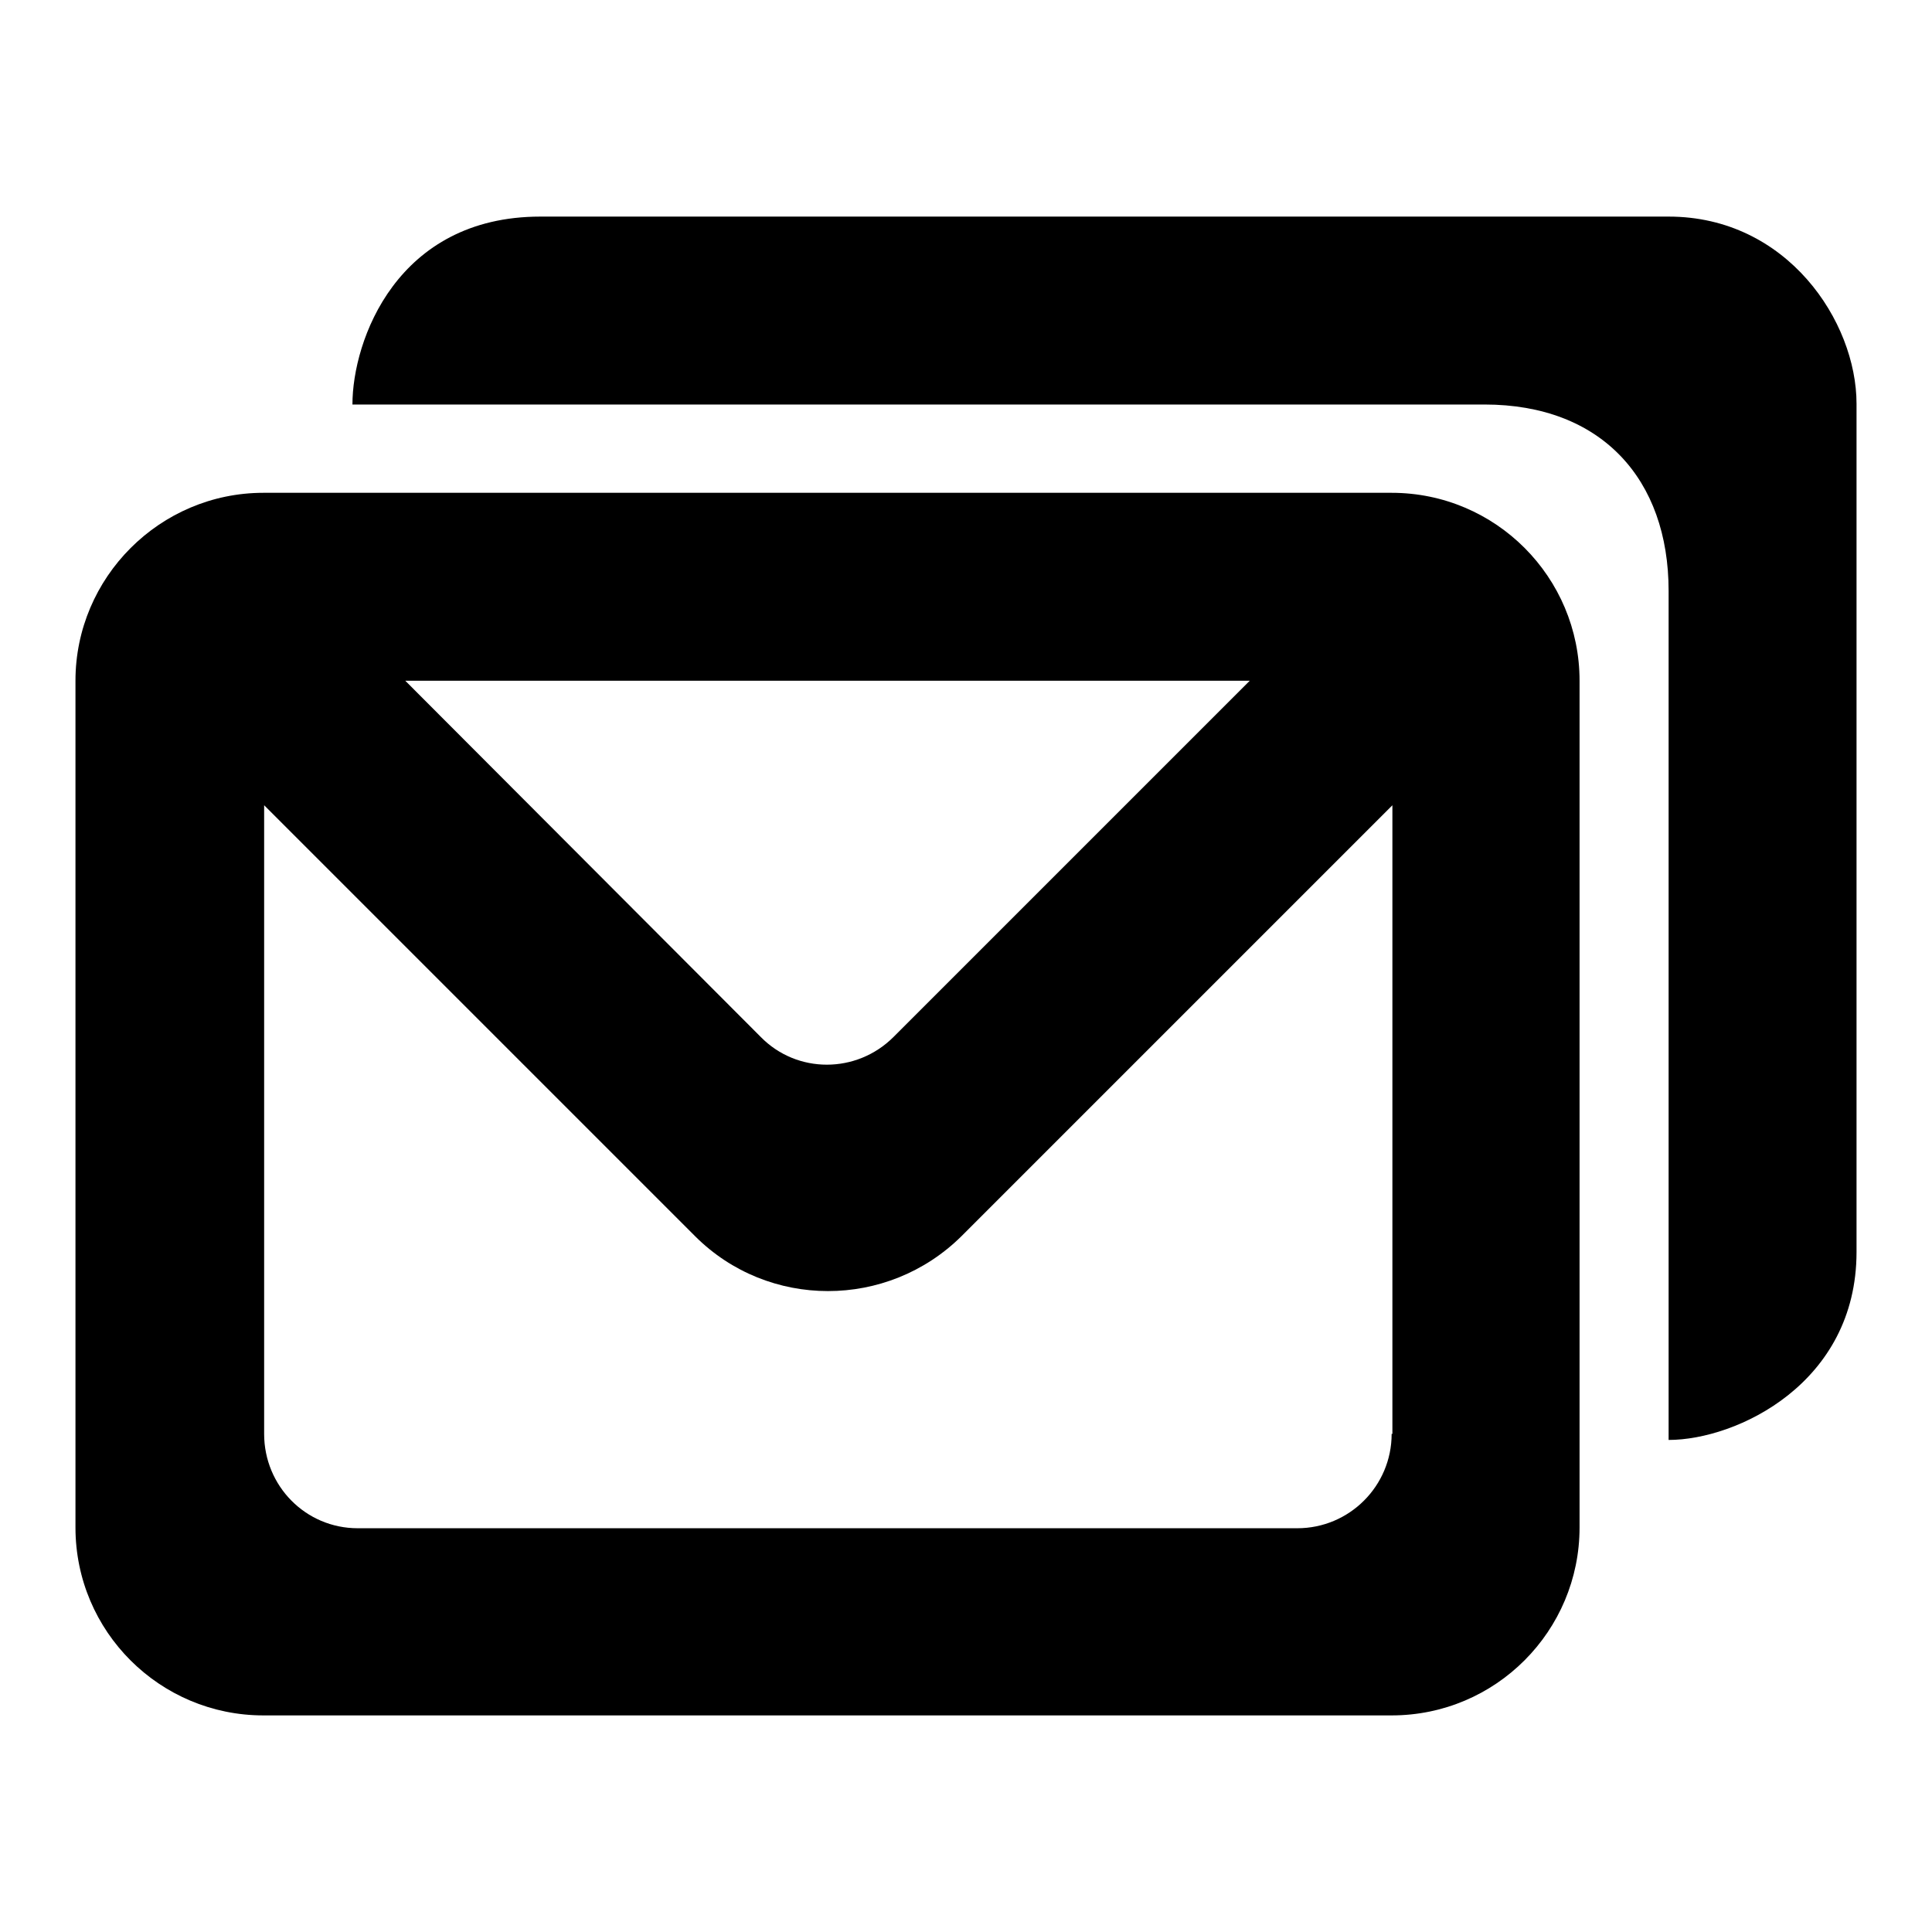
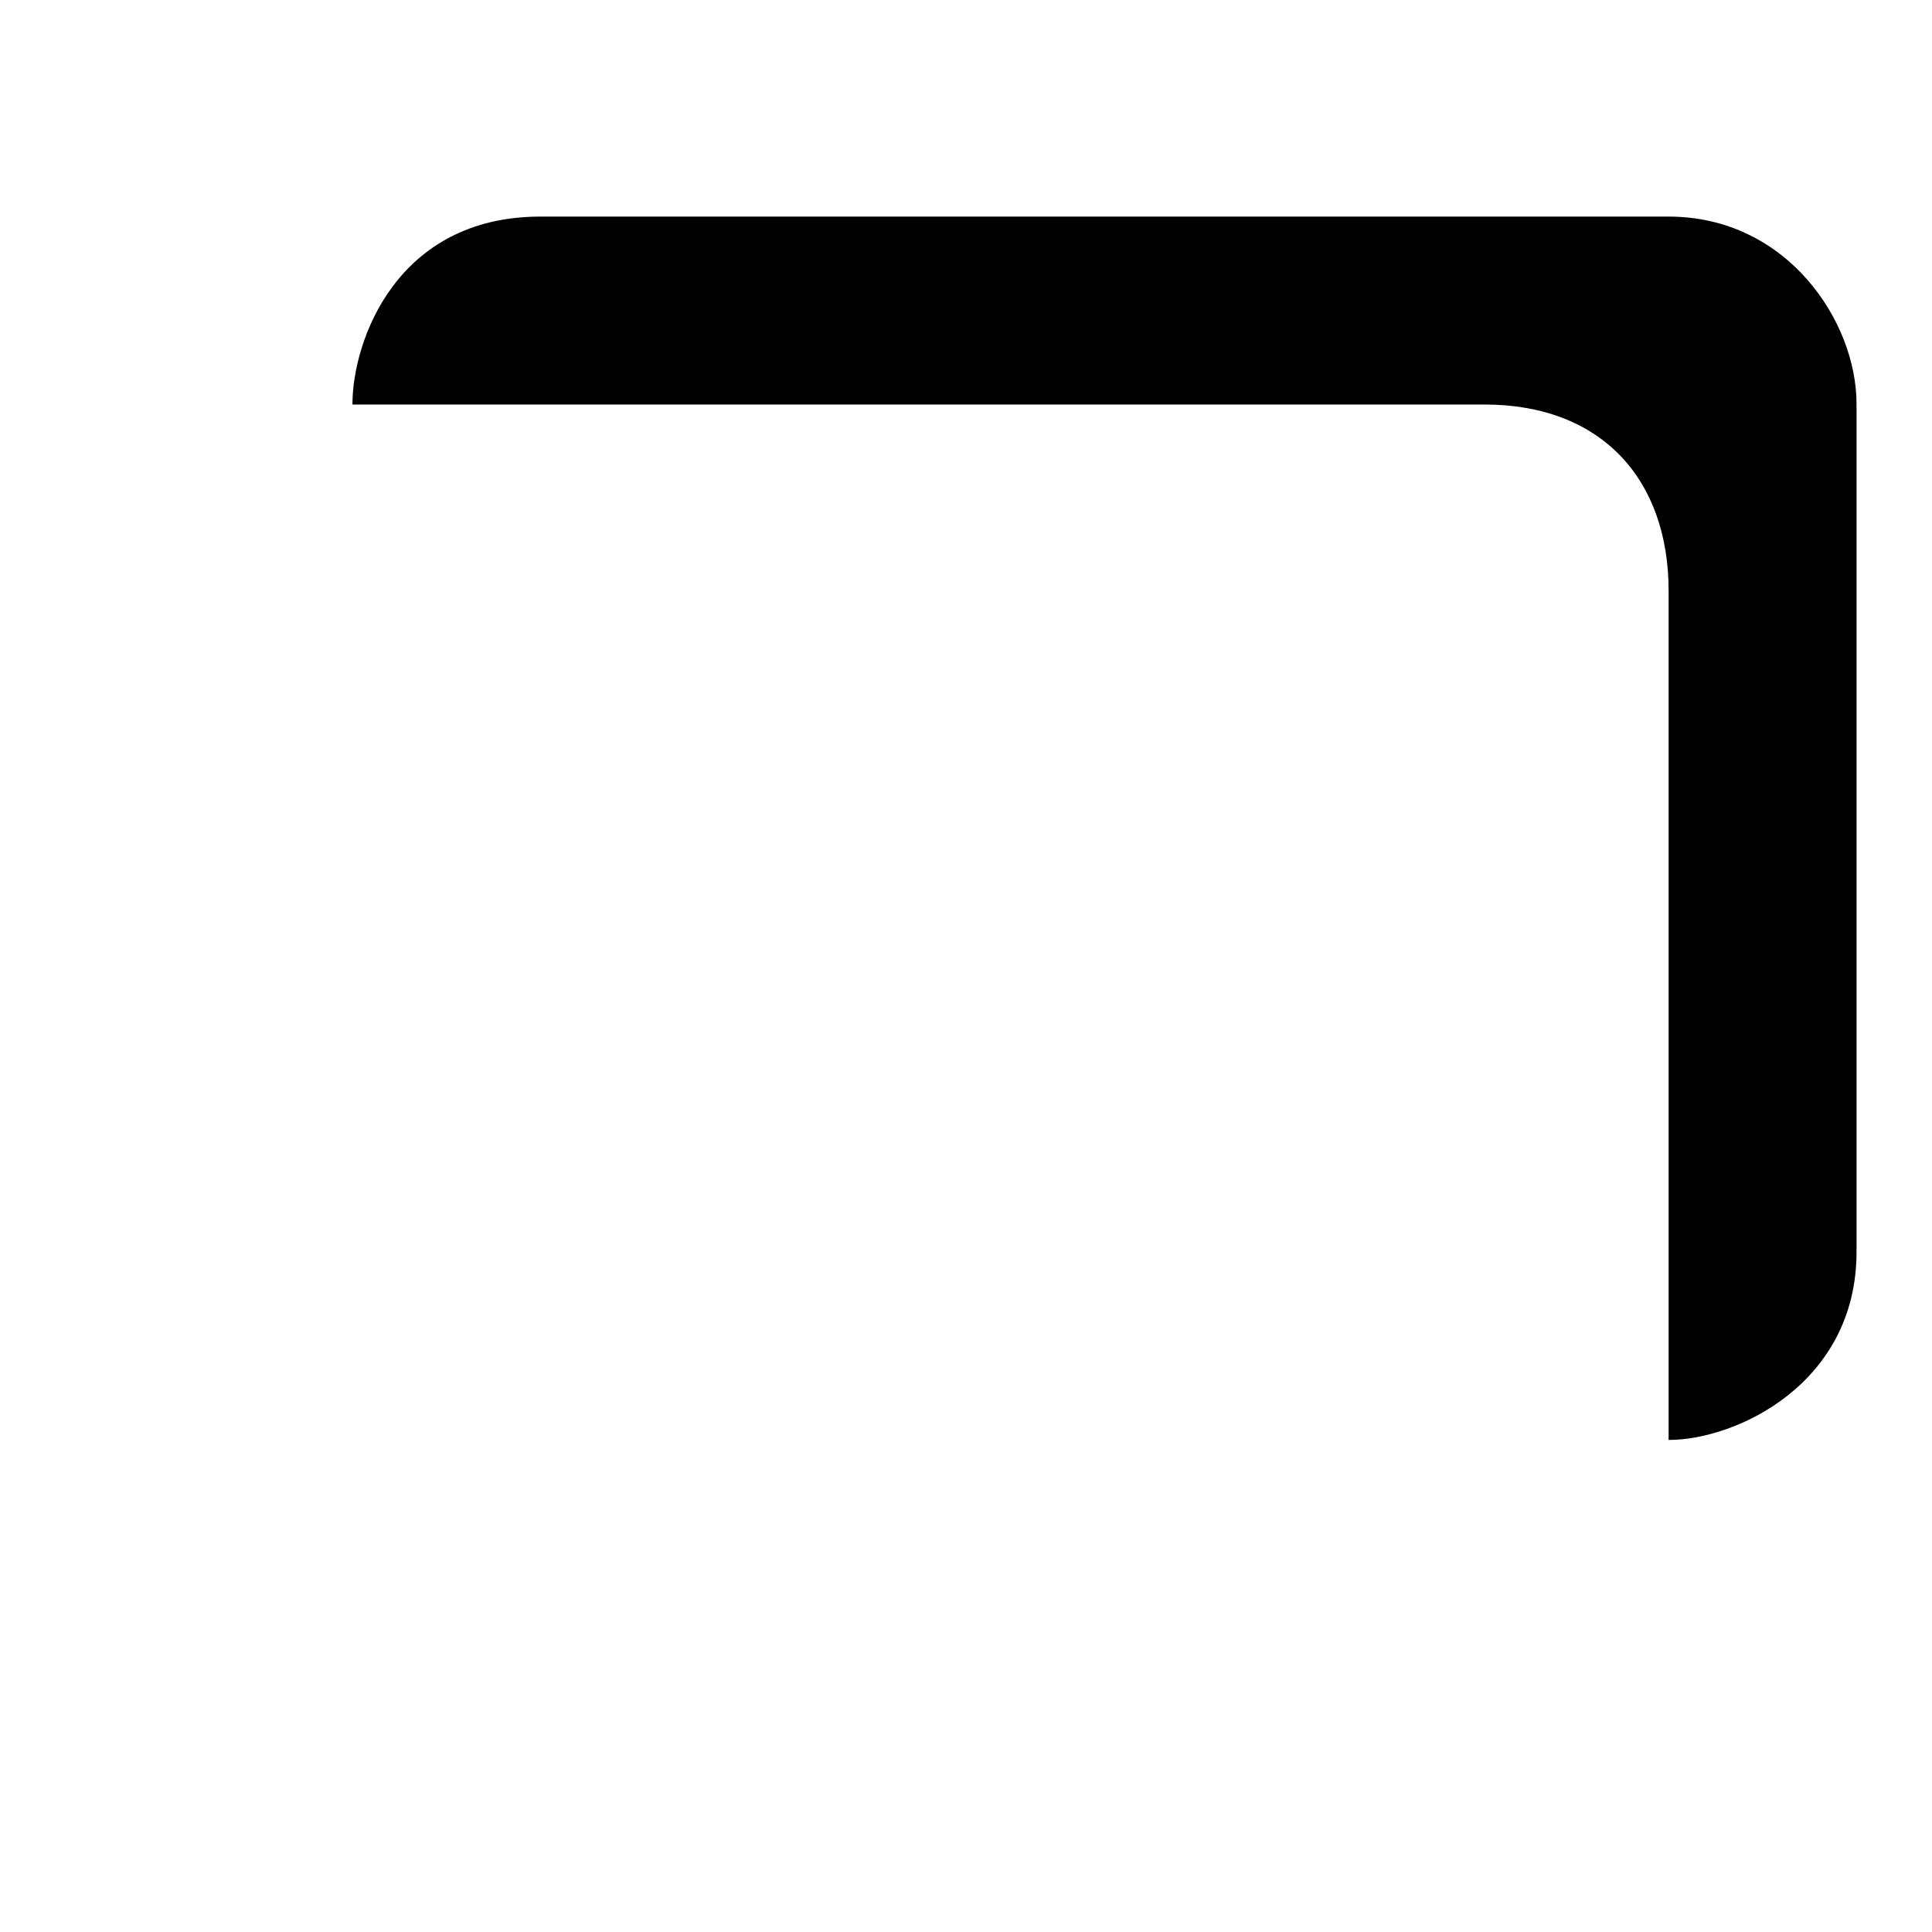
<svg xmlns="http://www.w3.org/2000/svg" version="1.1" x="0px" y="0px" viewBox="0 0 256 256" enable-background="new 0 0 256 256" xml:space="preserve">
  <g>
    <g>
-       <path fill="#000000" d="M184.4,65.3H34.9C21.2,65.3,10,76.5,10,90.2v112.2c0,13.8,11.2,24.9,24.9,24.9h149.5c13.8,0,24.9-11.2,24.9-24.9V90.2C209.3,76.5,198.2,65.3,184.4,65.3z M165.6,90.2l-47.2,47.2c-4.9,4.9-12.8,4.9-17.6,0L53.7,90.2H165.6z M184.4,190c0,6.9-5.6,12.5-12.5,12.5H47.4c-6.9,0-12.4-5.6-12.4-12.5v-83.3l57.1,57.1c9.7,9.7,25.5,9.7,35.3,0l57.1-57.1V190L184.4,190z" />
      <path fill="#000000" d="M221.1,28.7H71.6c-19,0-24.9,16.4-24.9,24.9c9.5,0,133.1,0,150,0c15.5,0,24.4,9.9,24.4,24.7c0,10.9,0,97.1,0,112.5c9,0,24.9-7.5,24.9-24.9V53.5C246,42.6,236.8,28.7,221.1,28.7z" />
    </g>
  </g>
</svg>